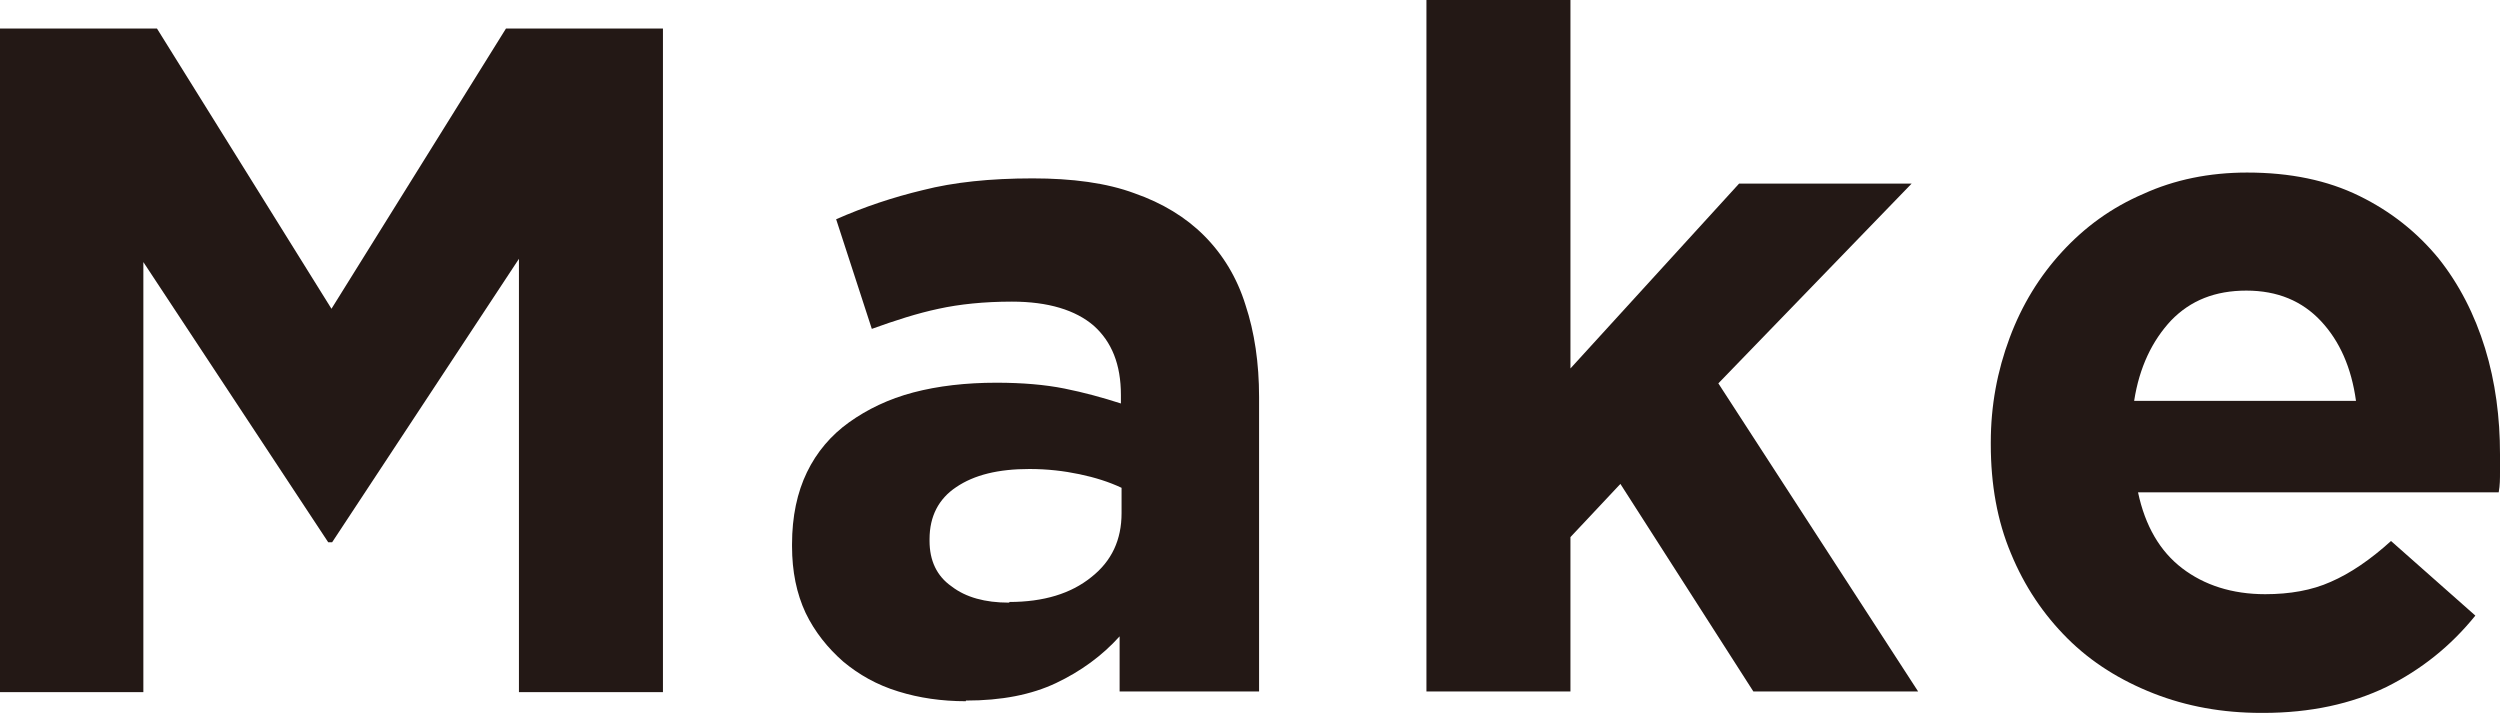
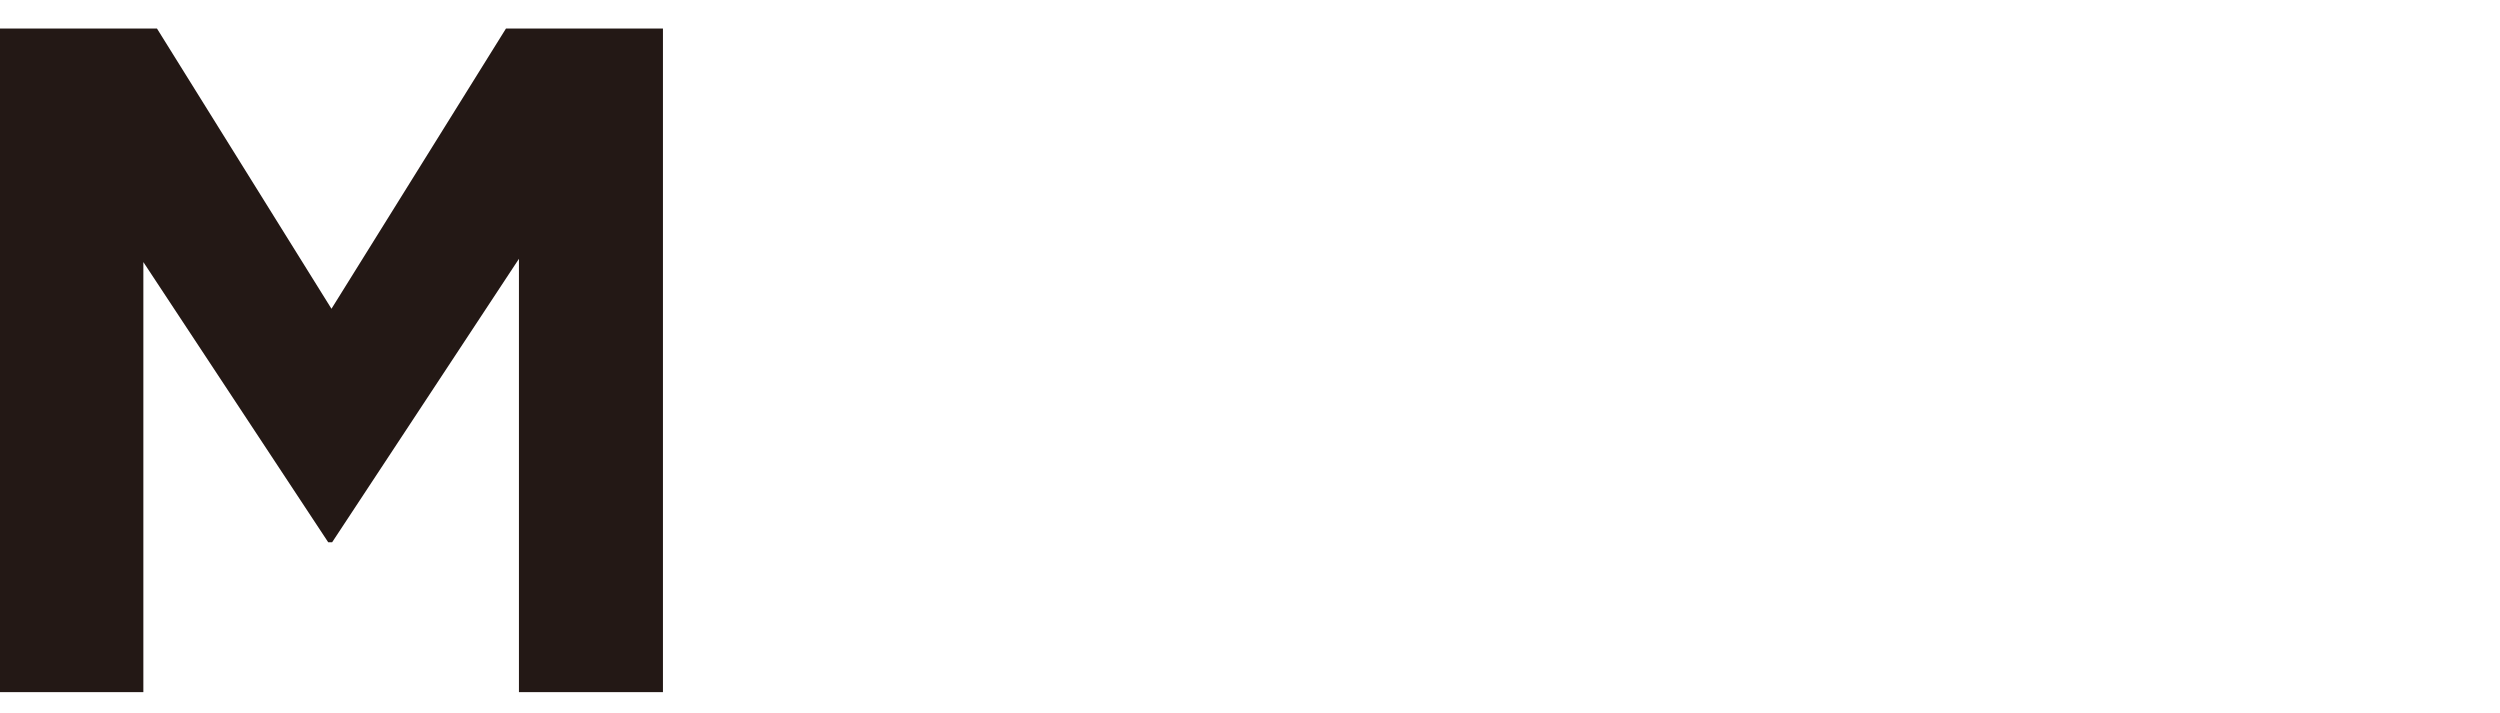
<svg xmlns="http://www.w3.org/2000/svg" id="_レイヤー_2" data-name="レイヤー 2" viewBox="0 0 38.54 10.99">
  <defs>
    <style>
      .cls-1 {
        fill: #231815;
      }
    </style>
  </defs>
  <g id="_レイヤー_2-2" data-name=" レイヤー 2">
    <g id="_レイヤー_1-2" data-name=" レイヤー 1-2">
      <path class="cls-1" d="M0,.44h2.42l2.69,4.32L7.8.44h2.42v10.23h-2.22V3.99l-2.88,4.37h-.06l-2.85-4.32v6.63H0V.44Z" />
-       <path class="cls-1" d="M14.89,10.81c-.37,0-.72-.05-1.04-.15-.33-.1-.61-.26-.85-.46-.24-.21-.44-.46-.58-.75-.14-.3-.21-.64-.21-1.03v-.03c0-.43.08-.8.23-1.11.15-.31.37-.57.65-.77s.61-.36.99-.46c.38-.1.81-.15,1.28-.15.4,0,.75.03,1.05.09s.59.14.87.23v-.13c0-.47-.14-.82-.42-1.07-.28-.24-.7-.37-1.26-.37-.43,0-.81.04-1.13.11-.33.07-.67.18-1.03.31l-.55-1.69c.43-.19.88-.34,1.34-.45.47-.12,1.03-.18,1.69-.18.61,0,1.14.07,1.57.23.43.15.79.37,1.07.65.29.29.51.65.64,1.07.14.42.21.9.21,1.42v4.54h-2.15v-.85c-.27.3-.6.54-.98.72-.38.18-.84.27-1.39.27h0ZM15.56,9.28c.53,0,.95-.13,1.26-.38.32-.25.47-.58.47-.99v-.39c-.19-.09-.41-.16-.65-.21s-.49-.08-.77-.08c-.48,0-.85.09-1.13.28-.27.18-.41.45-.41.8v.03c0,.3.11.54.34.7.22.17.52.25.88.25h.01Z" />
-       <path class="cls-1" d="M21.99,0h2.22v5.68l2.6-2.85h2.66l-2.98,3.08,3.08,4.75h-2.54l-2.05-3.2-.77.82v2.38h-2.22V0Z" />
-       <path class="cls-1" d="M34.86,10.99c-.6,0-1.15-.1-1.66-.3s-.96-.48-1.33-.85c-.37-.37-.66-.8-.87-1.31-.21-.5-.31-1.06-.31-1.68v-.03c0-.57.1-1.1.29-1.61.19-.51.46-.95.81-1.33.35-.38.76-.68,1.25-.89.48-.22,1.02-.33,1.6-.33.67,0,1.24.12,1.73.36.49.24.89.56,1.22.96.32.4.56.87.72,1.39s.23,1.07.23,1.63v.28c0,.1,0,.2-.02.31h-5.56c.11.52.34.91.68,1.17s.77.4,1.28.4c.38,0,.72-.06,1.01-.19.3-.13.61-.34.93-.63l1.3,1.15c-.38.47-.83.83-1.37,1.1-.54.26-1.17.4-1.9.4h-.03ZM36.32,6.18c-.07-.51-.25-.92-.54-1.23s-.67-.47-1.15-.47-.86.15-1.16.46c-.29.31-.49.72-.57,1.24h3.42Z" />
    </g>
  </g>
</svg>